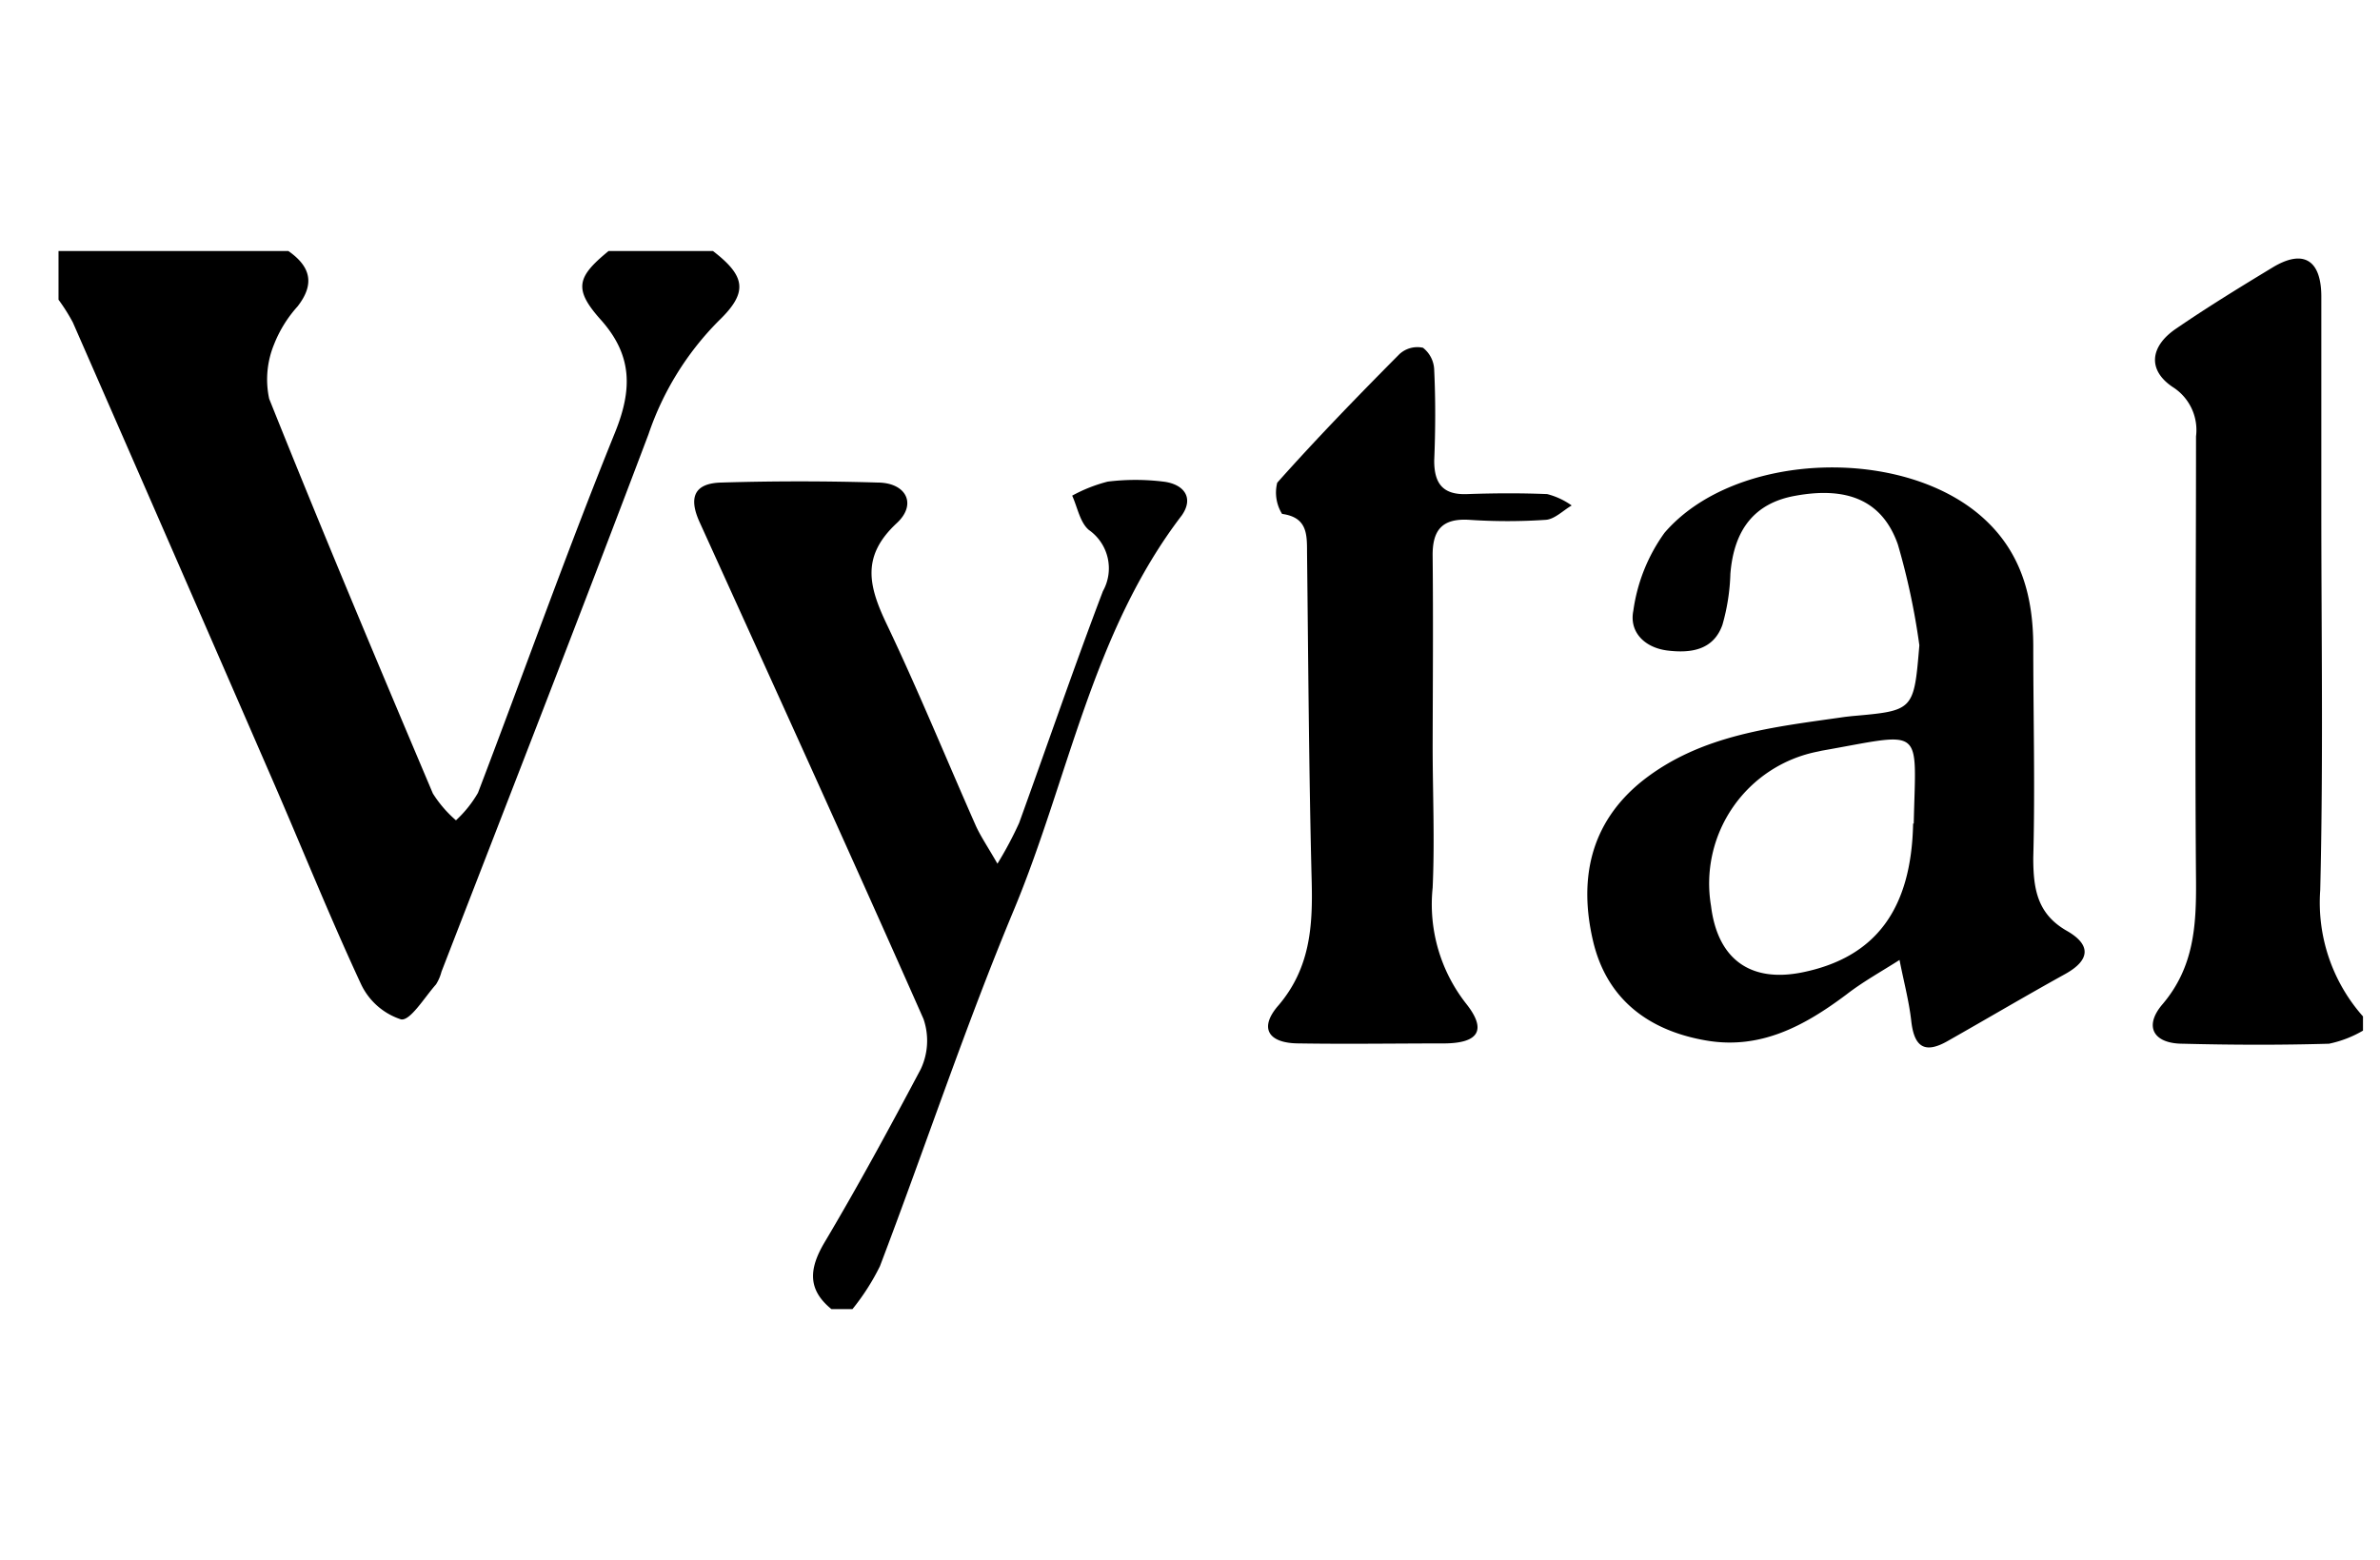
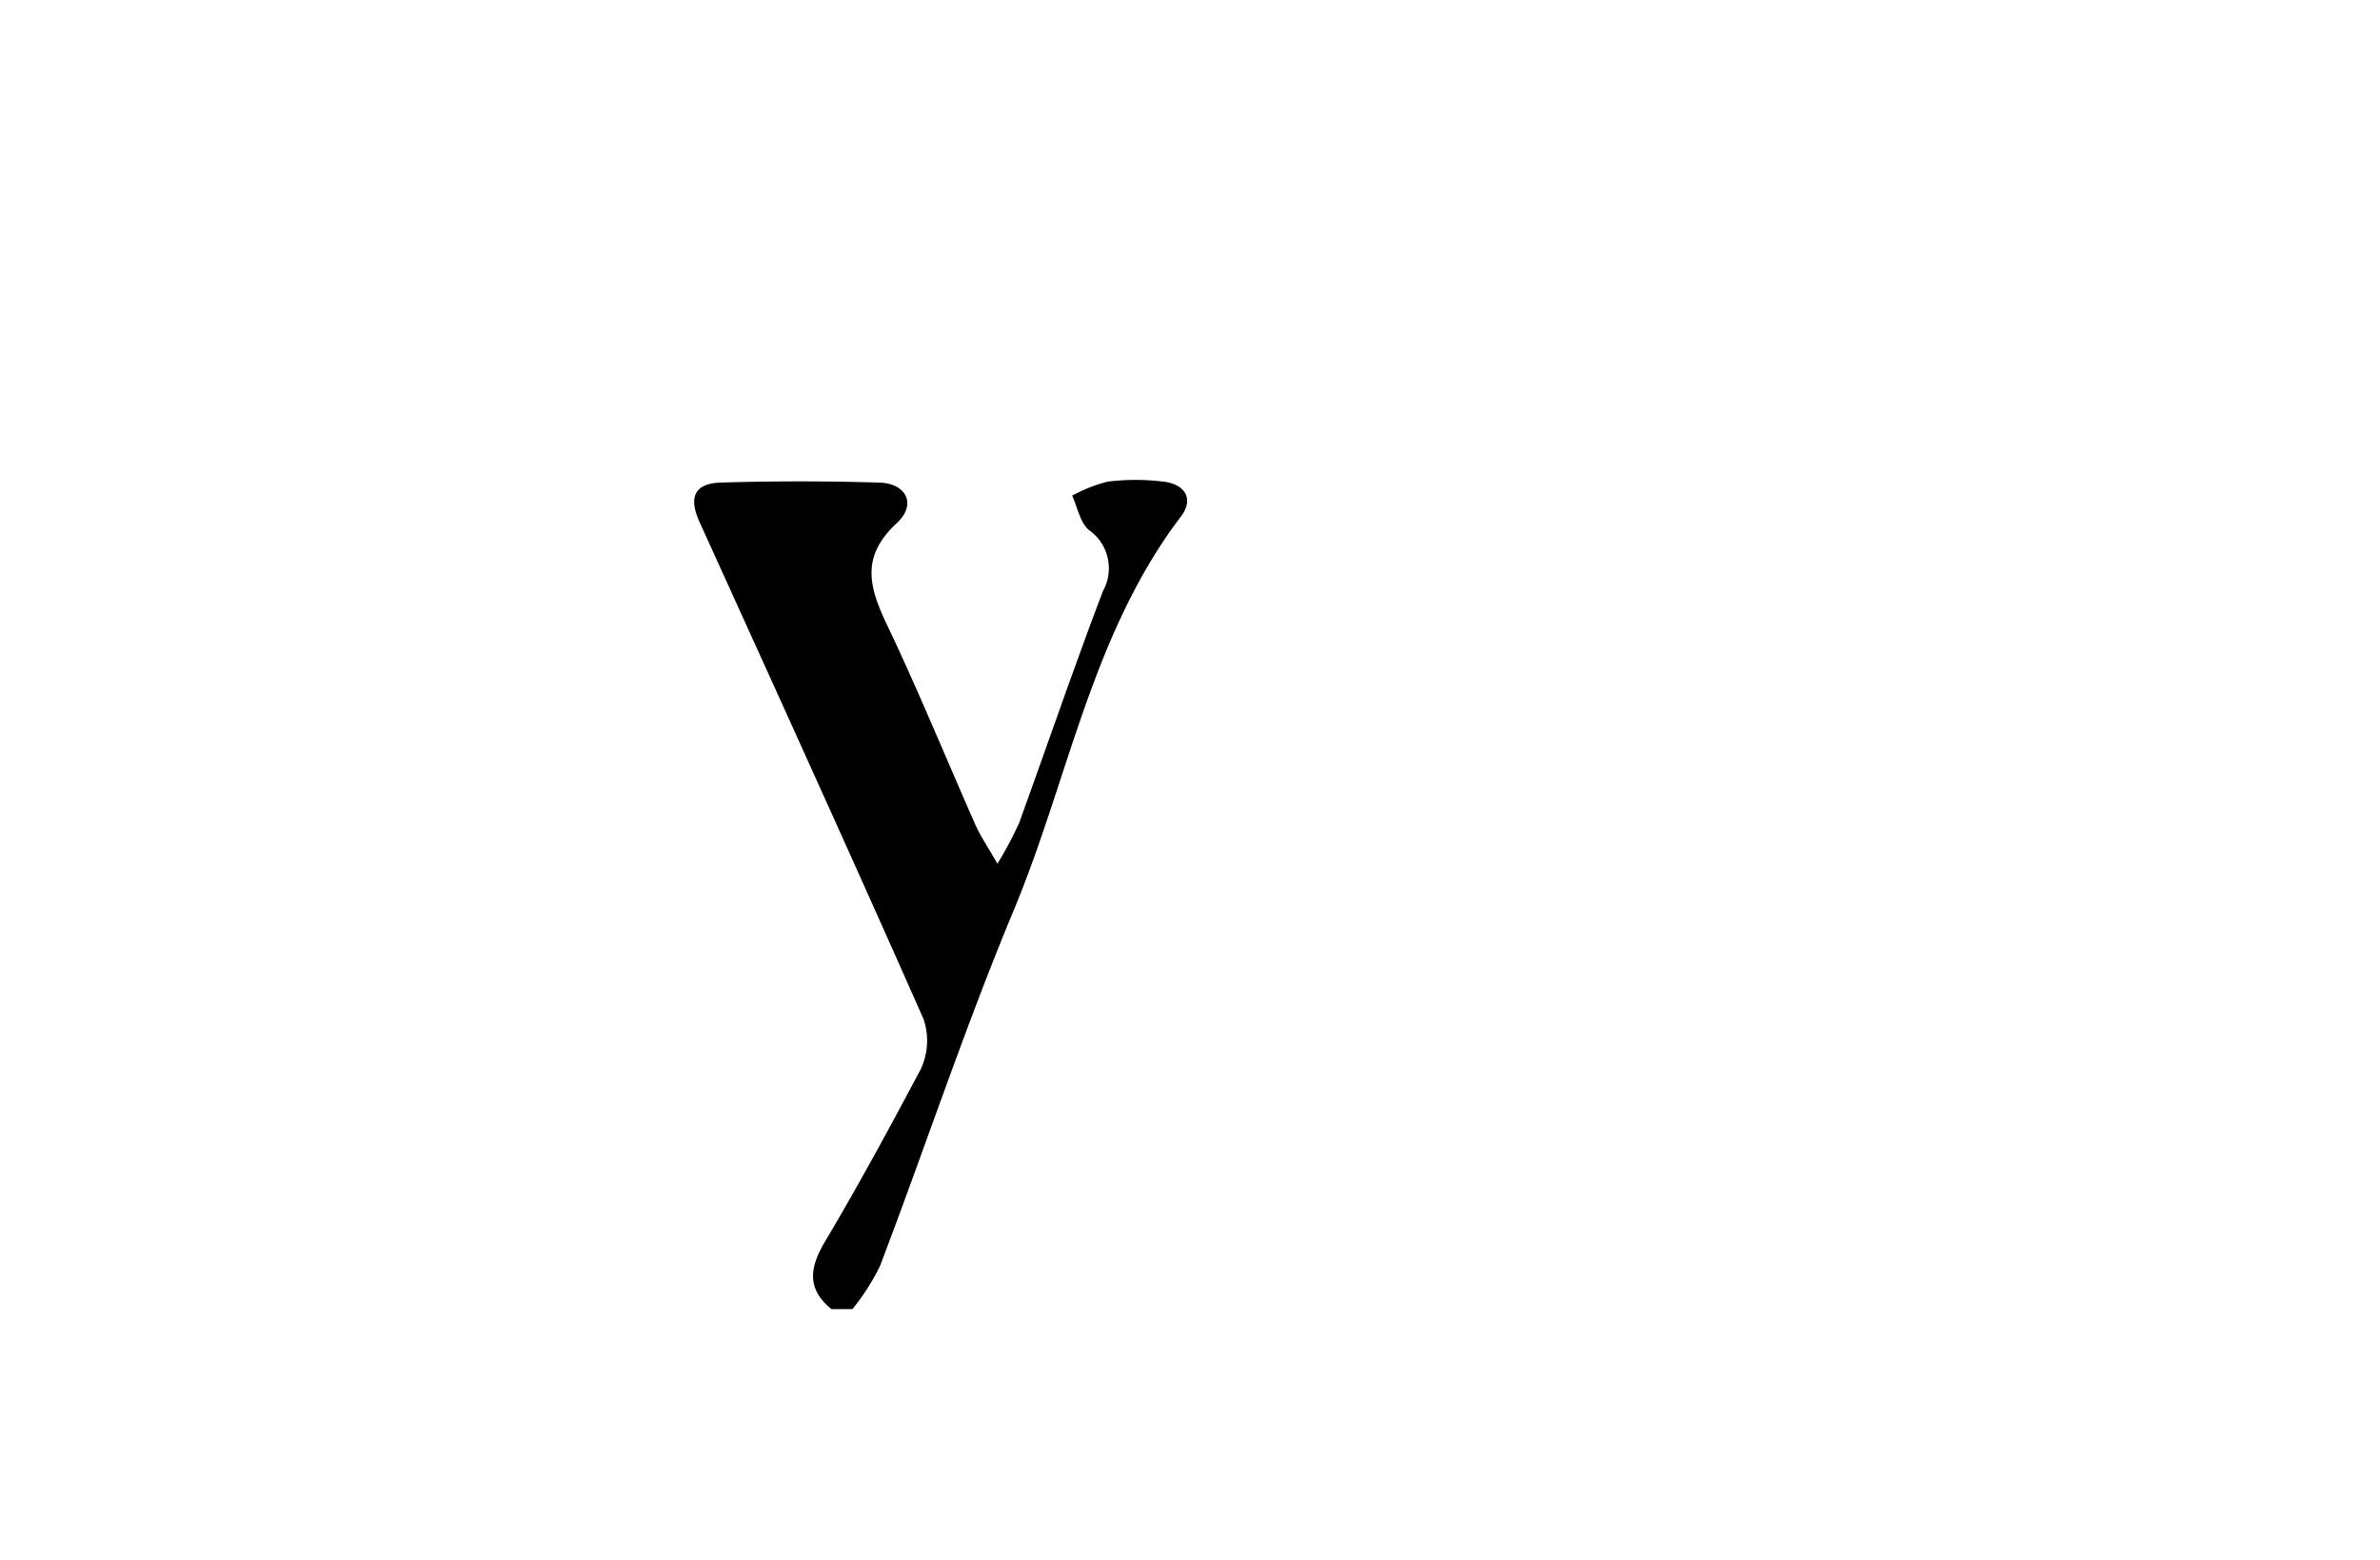
<svg xmlns="http://www.w3.org/2000/svg" id="Ebene_1" data-name="Ebene 1" viewBox="0 0 152.52 100">
-   <path d="M45.69,16.09c2.09,1.61,2.27,2.64.38,4.46a18.88,18.88,0,0,0-4.51,7.28c-4.35,11.51-8.83,23-13.27,34.46a2.83,2.83,0,0,1-.35.81c-.73.82-1.65,2.35-2.24,2.24a4.3,4.3,0,0,1-2.56-2.25c-2-4.3-3.77-8.71-5.66-13.06Q11.09,35.33,4.67,20.67a11.88,11.88,0,0,0-.92-1.46V16.09H18.48c1.43,1,1.71,2.11.59,3.55a8,8,0,0,0-1.51,2.44,5.9,5.9,0,0,0-.31,3.48c3.39,8.47,6.93,16.89,10.49,25.3a7.65,7.65,0,0,0,1.48,1.72,7.48,7.48,0,0,0,1.41-1.76c2.94-7.7,5.69-15.46,8.78-23.09,1.14-2.81,1.11-5-.95-7.28C36.73,18.5,37,17.73,39,16.09Z" />
  <path d="M53.28,83.91c-1.56-1.27-1.42-2.61-.45-4.26C55,76,57,72.31,59,68.54a4.27,4.27,0,0,0,.18-3.23c-4.71-10.65-9.54-21.25-14.35-31.85-.72-1.59-.33-2.49,1.4-2.53,3.34-.1,6.69-.1,10,0,1.85,0,2.55,1.39,1.24,2.6-2.27,2.11-1.83,4-.64,6.49,2,4.2,3.78,8.55,5.67,12.83.31.71.76,1.36,1.42,2.51a23.72,23.72,0,0,0,1.39-2.61c1.81-5,3.5-9.94,5.37-14.86a3,3,0,0,0-.9-3.92c-.57-.48-.73-1.45-1.07-2.2a9.74,9.74,0,0,1,2.28-.9,14.62,14.62,0,0,1,3.56,0c1.28.15,2,1,1.18,2.17C70,40.53,68.5,49.83,65,58.26c-3.14,7.52-5.71,15.28-8.61,22.9a14.71,14.71,0,0,1-1.76,2.75Z" />
-   <path d="M151.43,66.06a7.16,7.16,0,0,1-2.18.84c-3.12.09-6.24.08-9.36,0-1.89,0-2.53-1.11-1.3-2.54,2-2.36,2.16-5,2.14-7.88-.08-9.5,0-19,0-28.51a3.26,3.26,0,0,0-1.49-3.16c-1.62-1.08-1.48-2.6.22-3.75,2-1.37,4.1-2.66,6.2-3.93,1.93-1.16,3.08-.49,3.1,1.83,0,4.53,0,9.06,0,13.59,0,8.17.13,16.34-.07,24.5a11,11,0,0,0,2.74,8.1Z" />
-   <path d="M123,41.36a44.51,44.51,0,0,0-1.38-6.47c-1-2.83-3.26-3.72-6.58-3.11-2.57.46-3.92,2.13-4.15,5a13.21,13.21,0,0,1-.51,3.27c-.57,1.61-2,1.83-3.5,1.65s-2.48-1.2-2.21-2.55a11.14,11.14,0,0,1,2-5c4.53-5.27,15.47-5.59,20.55-.83,2.35,2.19,3.07,5,3.08,8.07,0,4.53.12,9.07,0,13.6,0,2,.26,3.6,2.16,4.68,1.54.88,1.51,1.86-.11,2.76-2.53,1.4-5,2.86-7.54,4.3-1.51.86-2.15.33-2.33-1.3-.15-1.31-.5-2.6-.75-3.9-1.14.73-2.34,1.39-3.41,2.22-2.67,2-5.5,3.55-9,2.94-3.71-.64-6.36-2.67-7.23-6.37-.92-3.93-.21-7.56,3.15-10.26,3.79-3,8.43-3.45,13-4.11l.45-.05C122.65,45.55,122.65,45.55,123,41.36Zm-.36,11.43c.14-6.34.74-5.84-5.91-4.67l-.22.05a8.62,8.62,0,0,0-6.86,9.9c.42,3.42,2.53,4.94,5.88,4.25C120.2,61.36,122.49,58.28,122.6,52.79Z" />
-   <path d="M91.81,47.77c0,3,.14,6.1,0,9.13a10.31,10.31,0,0,0,2.16,7.45c1.31,1.66.8,2.5-1.36,2.53-3.12,0-6.24.05-9.36,0-2,0-2.59-1-1.31-2.45,2-2.36,2.19-5,2.12-7.87-.18-7.06-.22-14.11-.3-21.17,0-1.17,0-2.23-1.6-2.45a2.59,2.59,0,0,1-.31-2c2.52-2.83,5.16-5.55,7.83-8.24a1.7,1.7,0,0,1,1.51-.41,1.87,1.87,0,0,1,.72,1.44c.09,1.93.08,3.87,0,5.8,0,1.48.57,2.2,2.11,2.14,1.71-.06,3.42-.07,5.13,0a4.73,4.73,0,0,1,1.57.73c-.55.32-1.09.88-1.66.92a36.41,36.41,0,0,1-4.9,0c-1.76-.11-2.38.67-2.35,2.36C91.85,39.74,91.82,43.76,91.81,47.77Z" />
</svg>